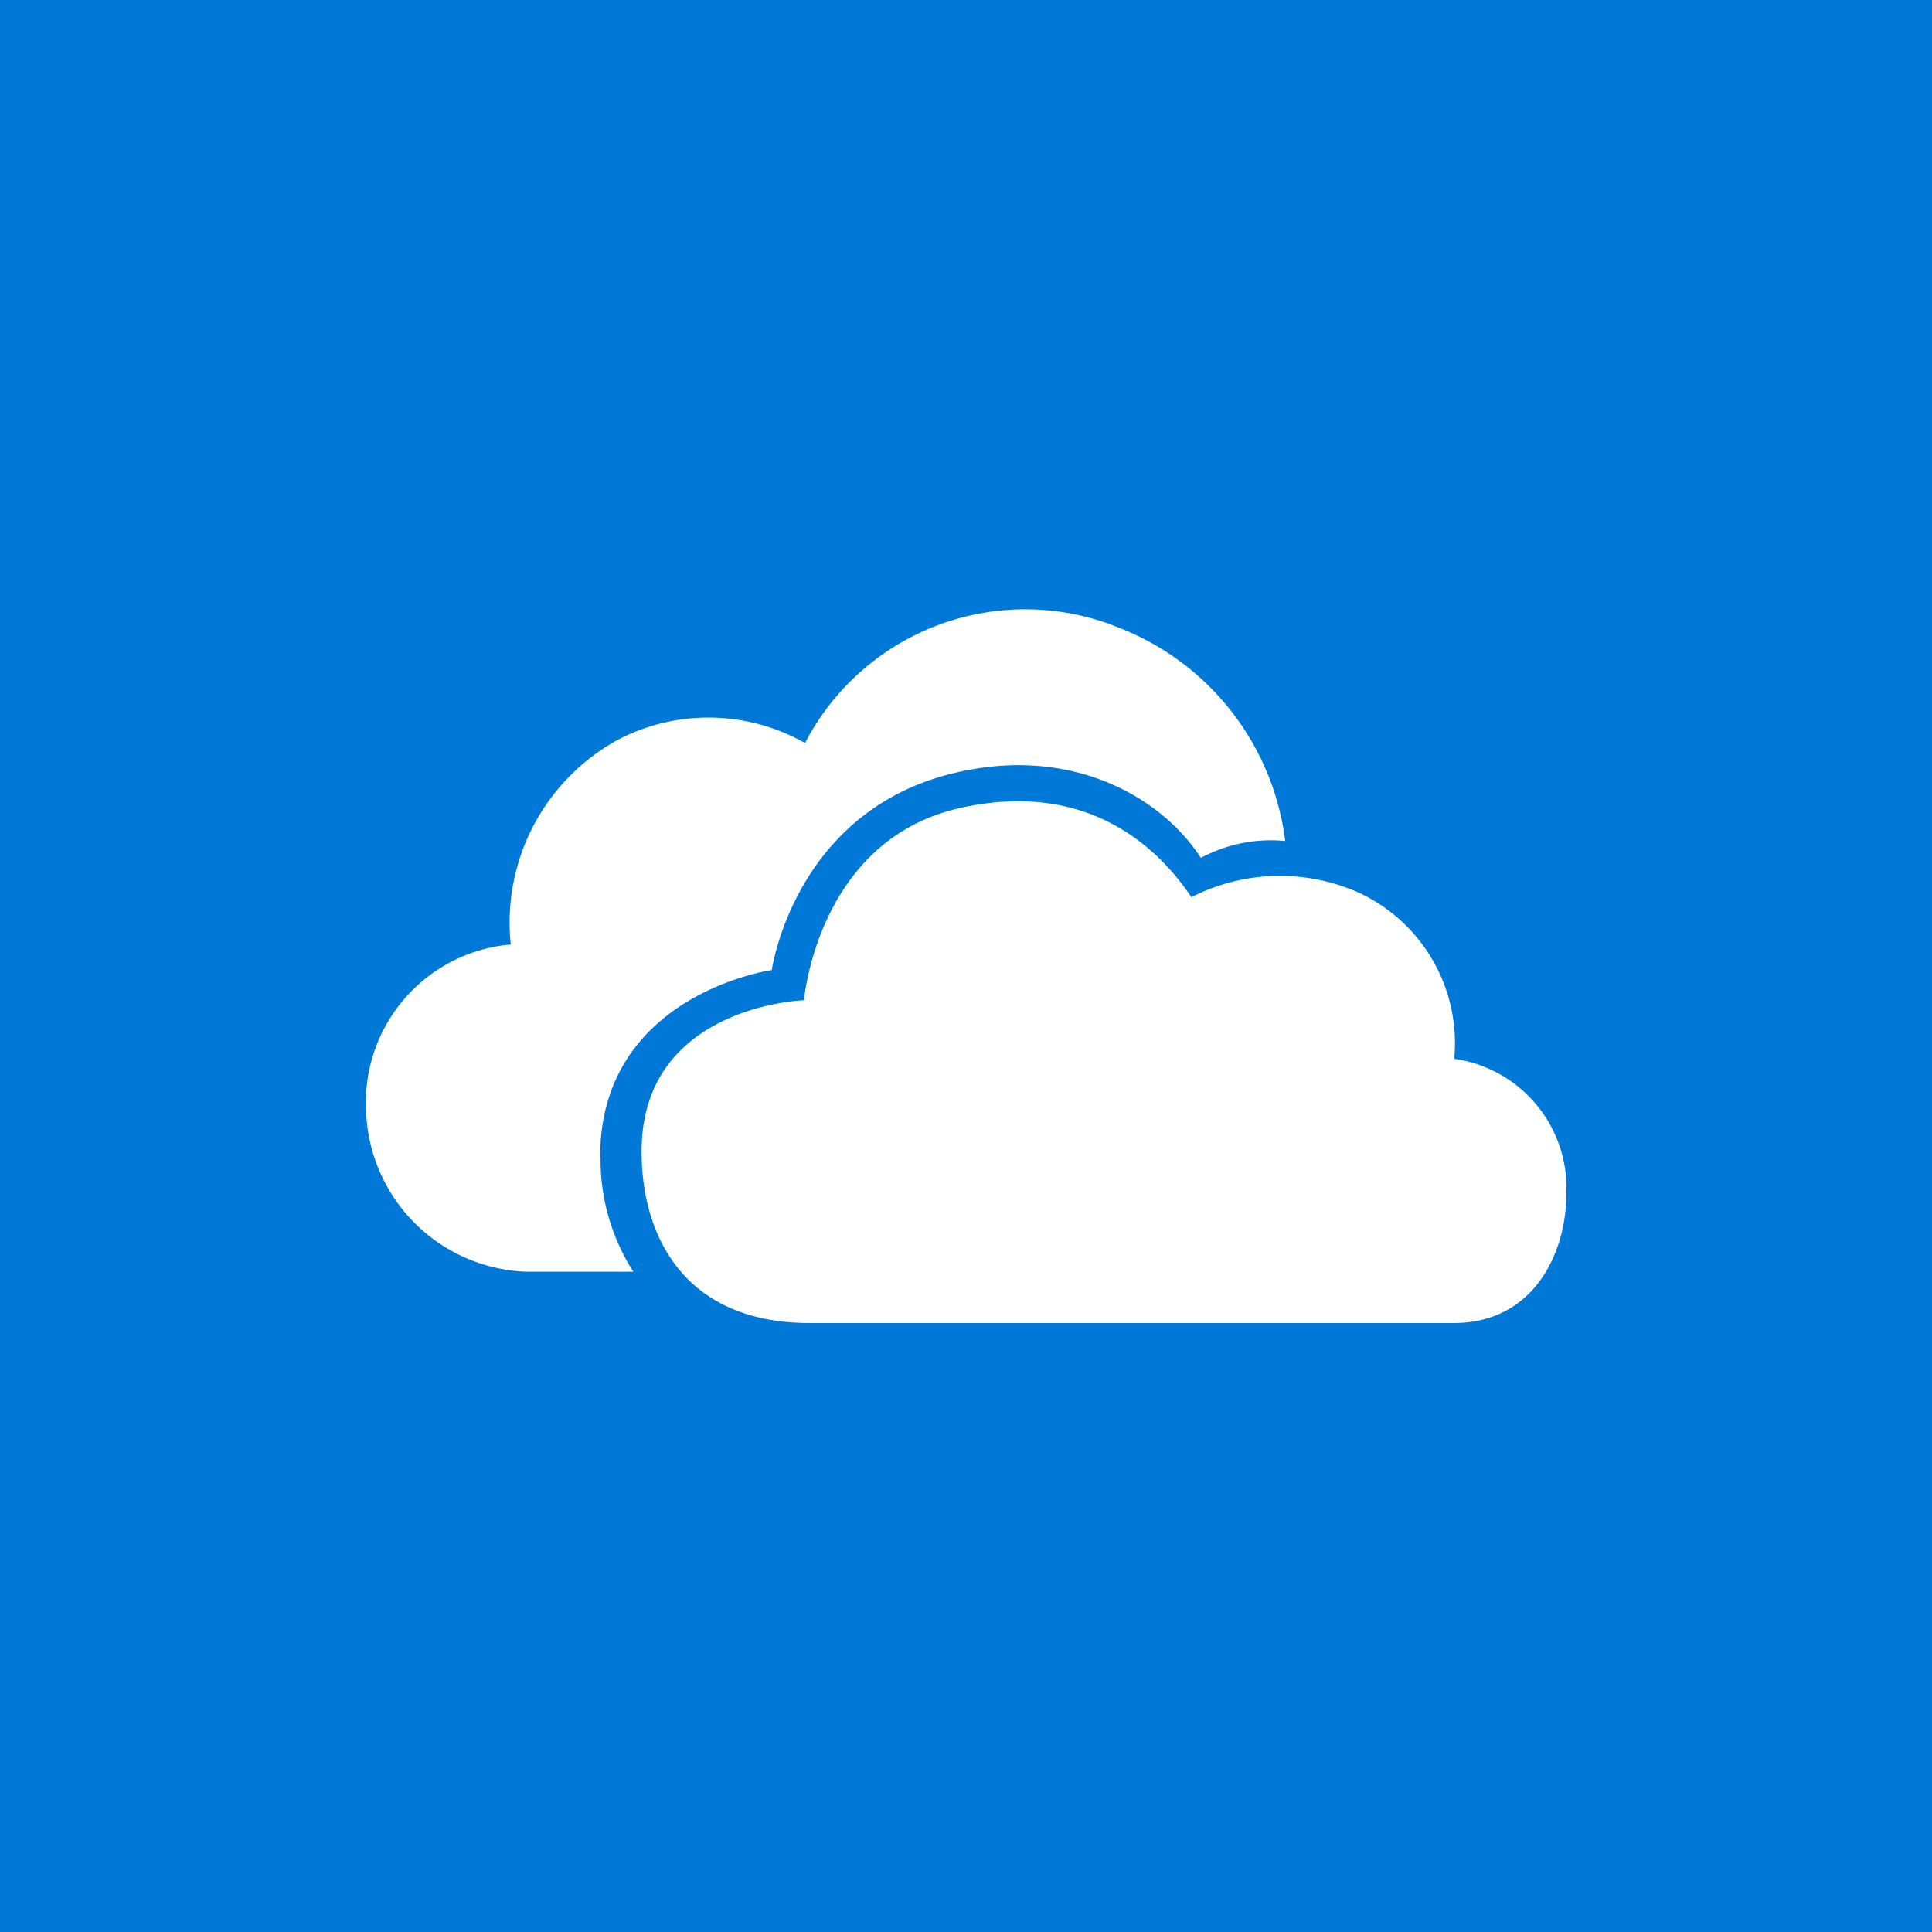
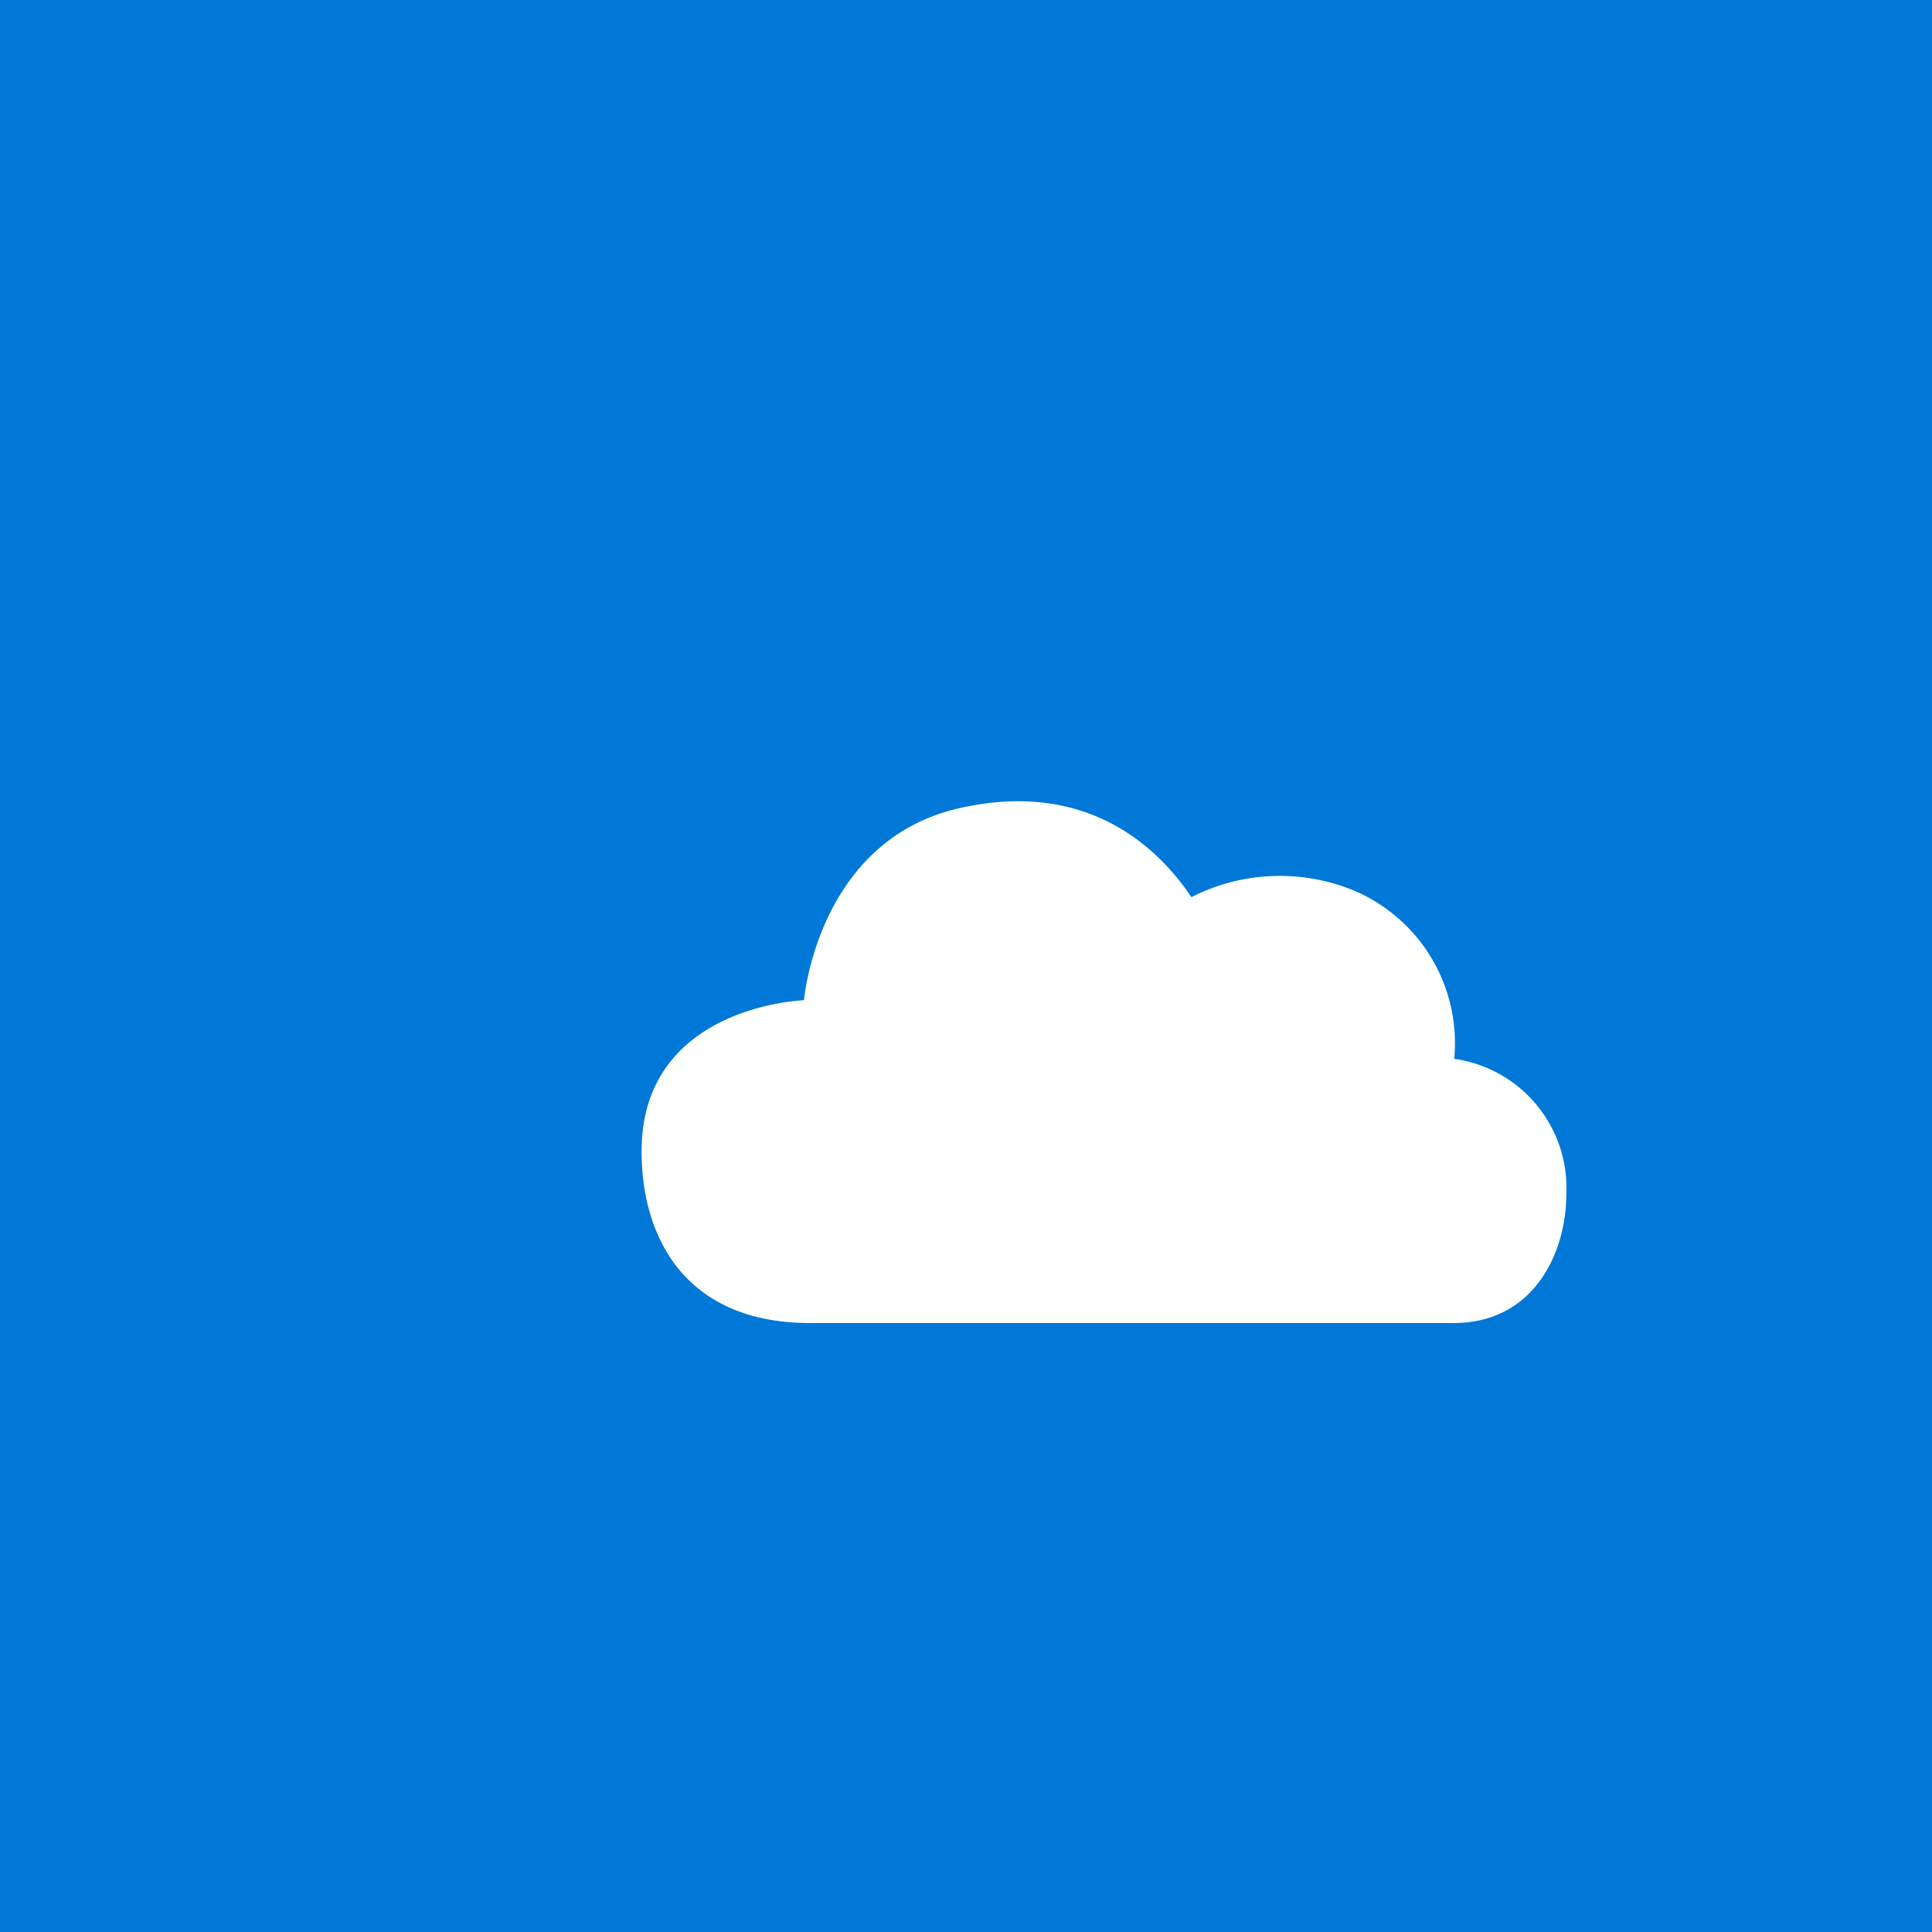
<svg xmlns="http://www.w3.org/2000/svg" id="Layer_1" data-name="Layer 1" viewBox="0 0 96 96">
  <defs>
    <style>.cls-1{fill:none;}.cls-2{fill:#0078d7;}.cls-3{clip-path:url(#clip-path);}.cls-4{fill:#fff;}</style>
    <clipPath id="clip-path">
      <rect class="cls-1" width="96" height="96" />
    </clipPath>
  </defs>
  <rect class="cls-2" width="150" height="150" />
  <g class="cls-3">
    <path class="cls-4" d="M72.24,52.61a6.48,6.48,0,0,1,5.59,6.72c0,2.94-1.63,6.41-5.59,6.41h-32c-6.15,0-8.36-4.21-8.36-8.53,0-7.25,8.07-7.51,8.07-7.51s.66-7.93,7.71-9.54c6.29-1.43,9.83,1.87,11.54,4.42a9.66,9.66,0,0,1,8.17-.29,8.24,8.24,0,0,1,4.89,8.32" />
-     <path class="cls-4" d="M29.82,57.48c0-8.08,8.53-9.28,8.53-9.28s1.09-7.74,8.83-9.73c6-1.54,10.55,1.15,12.49,4.16a7.31,7.31,0,0,1,4.19-.84,13.11,13.11,0,0,0-8.21-10.58A12.33,12.33,0,0,0,40,36.92a9.73,9.73,0,0,0-9.3-.16,10.35,10.35,0,0,0-5.32,10.17,7.88,7.88,0,0,0-7.19,8.26,8.27,8.27,0,0,0,7.93,8h5.35a10.34,10.34,0,0,1-1.63-5.72" />
  </g>
</svg>